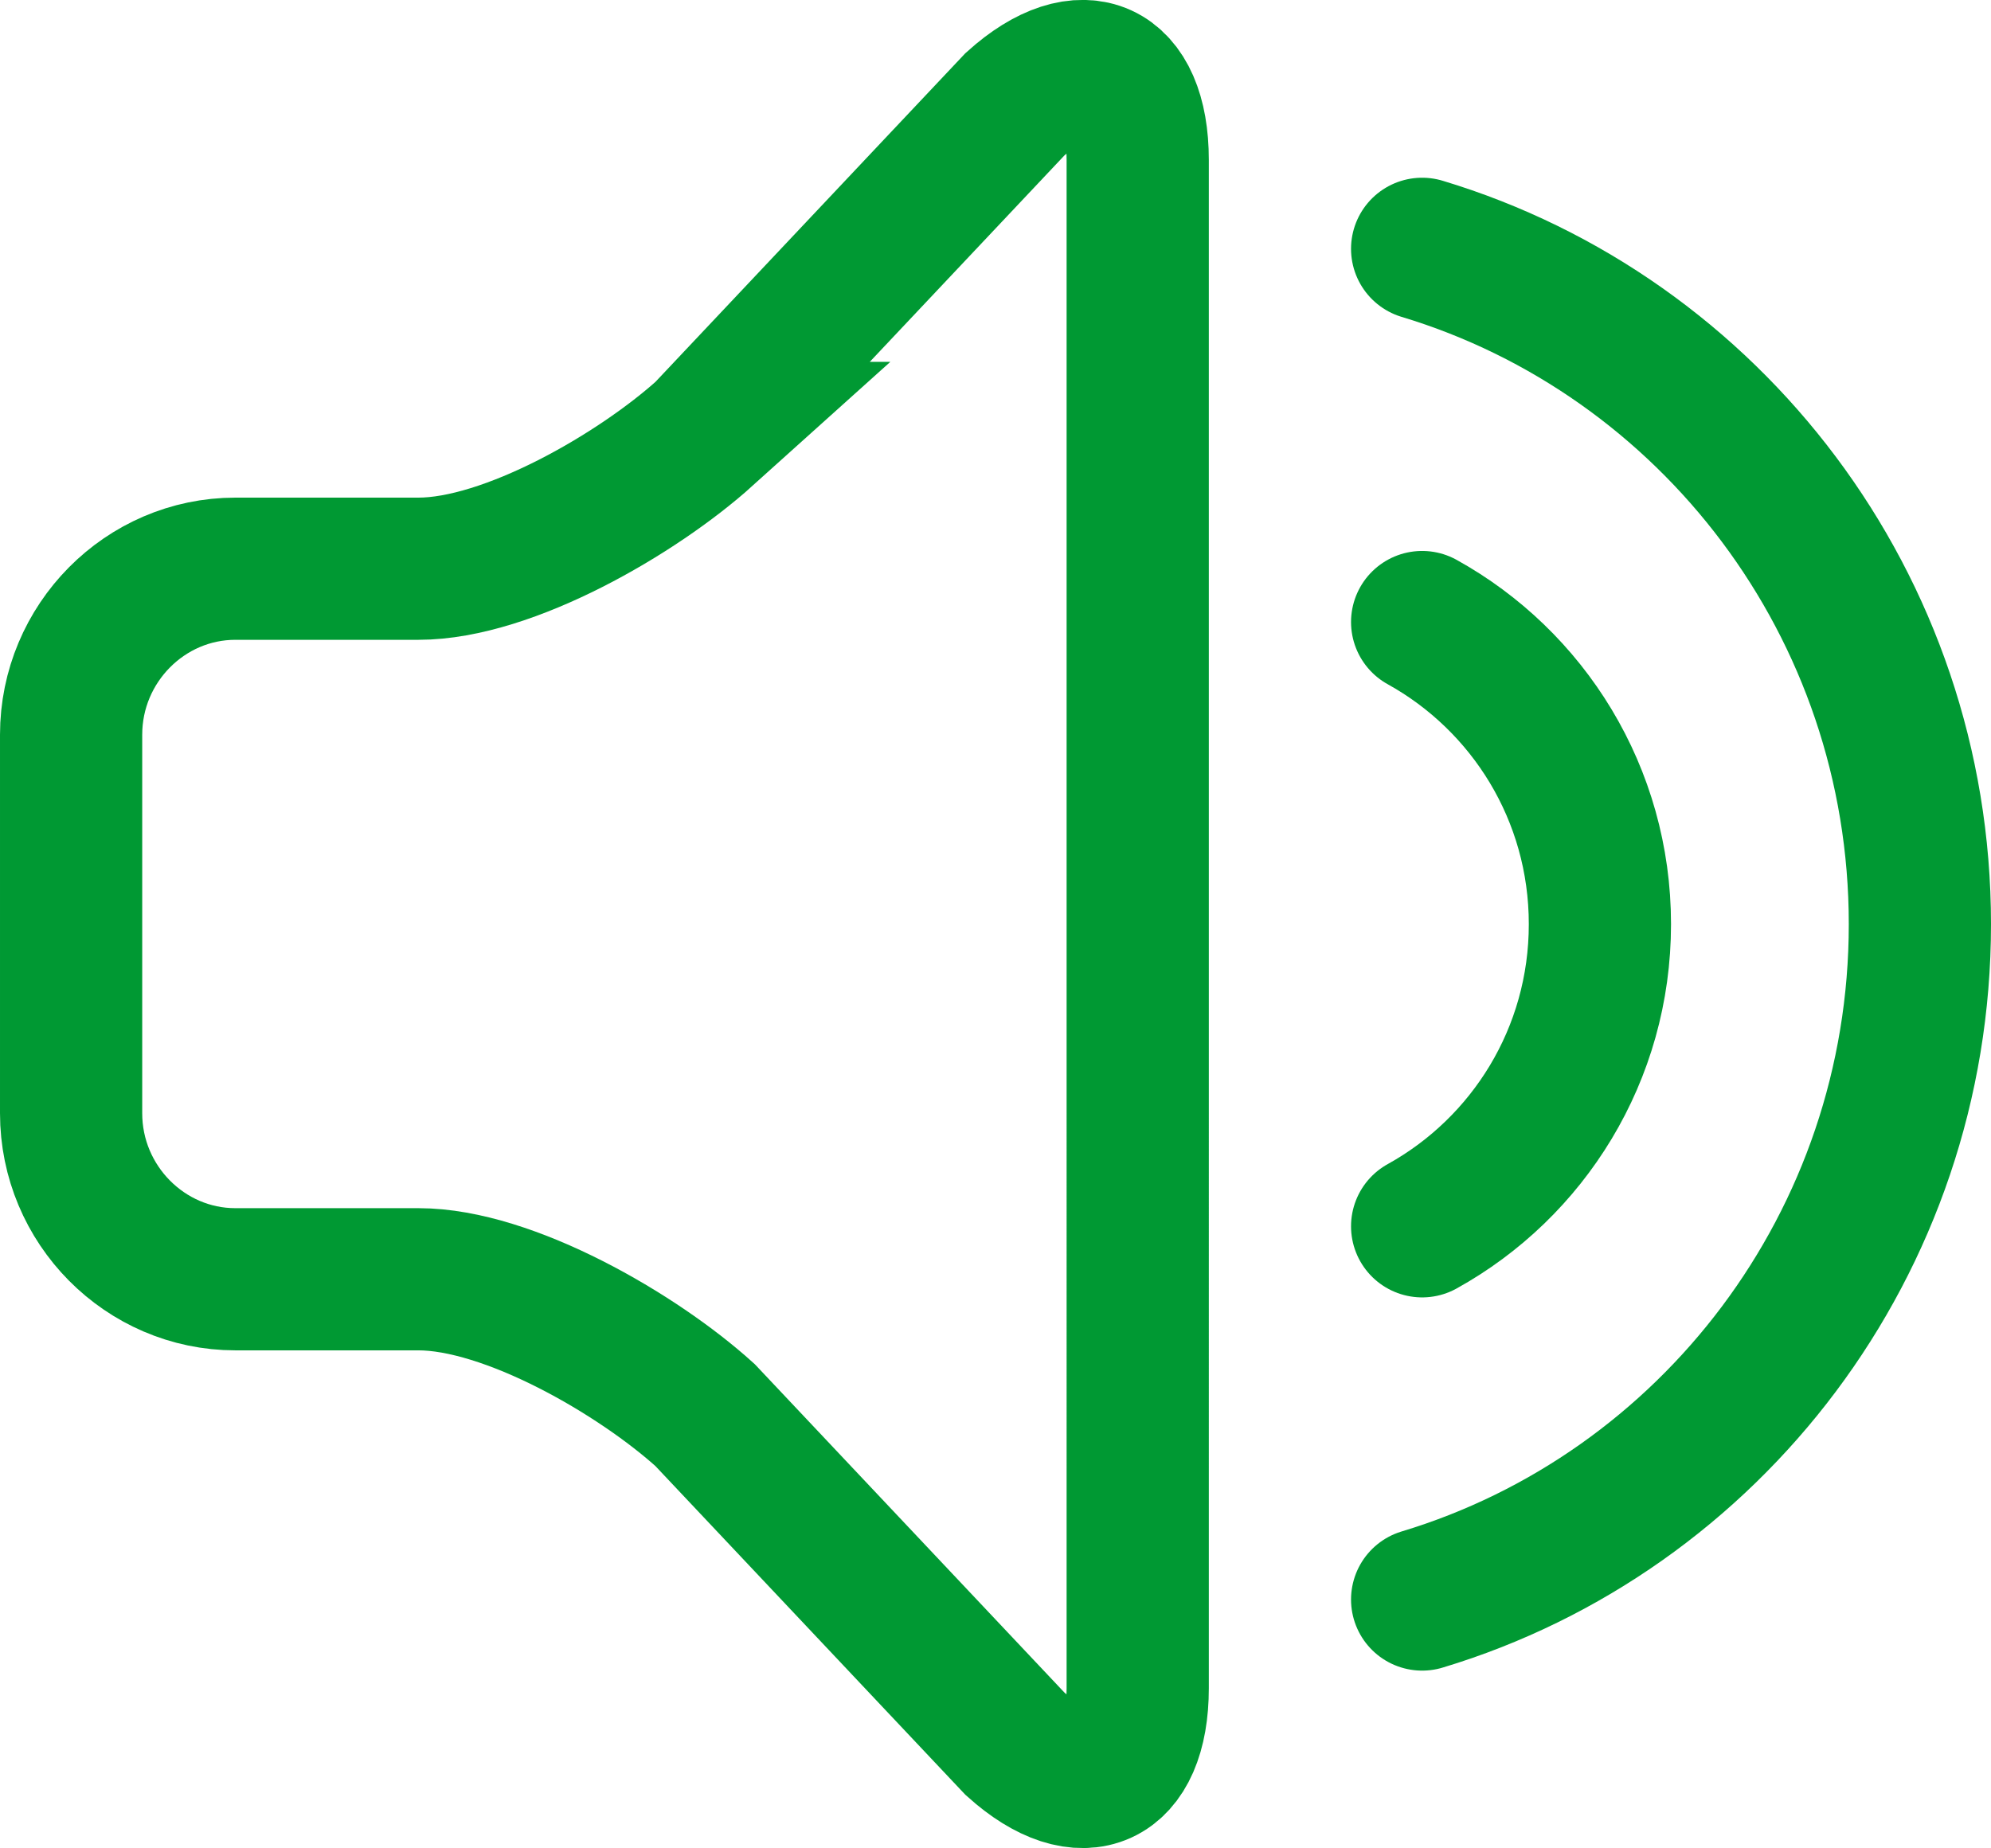
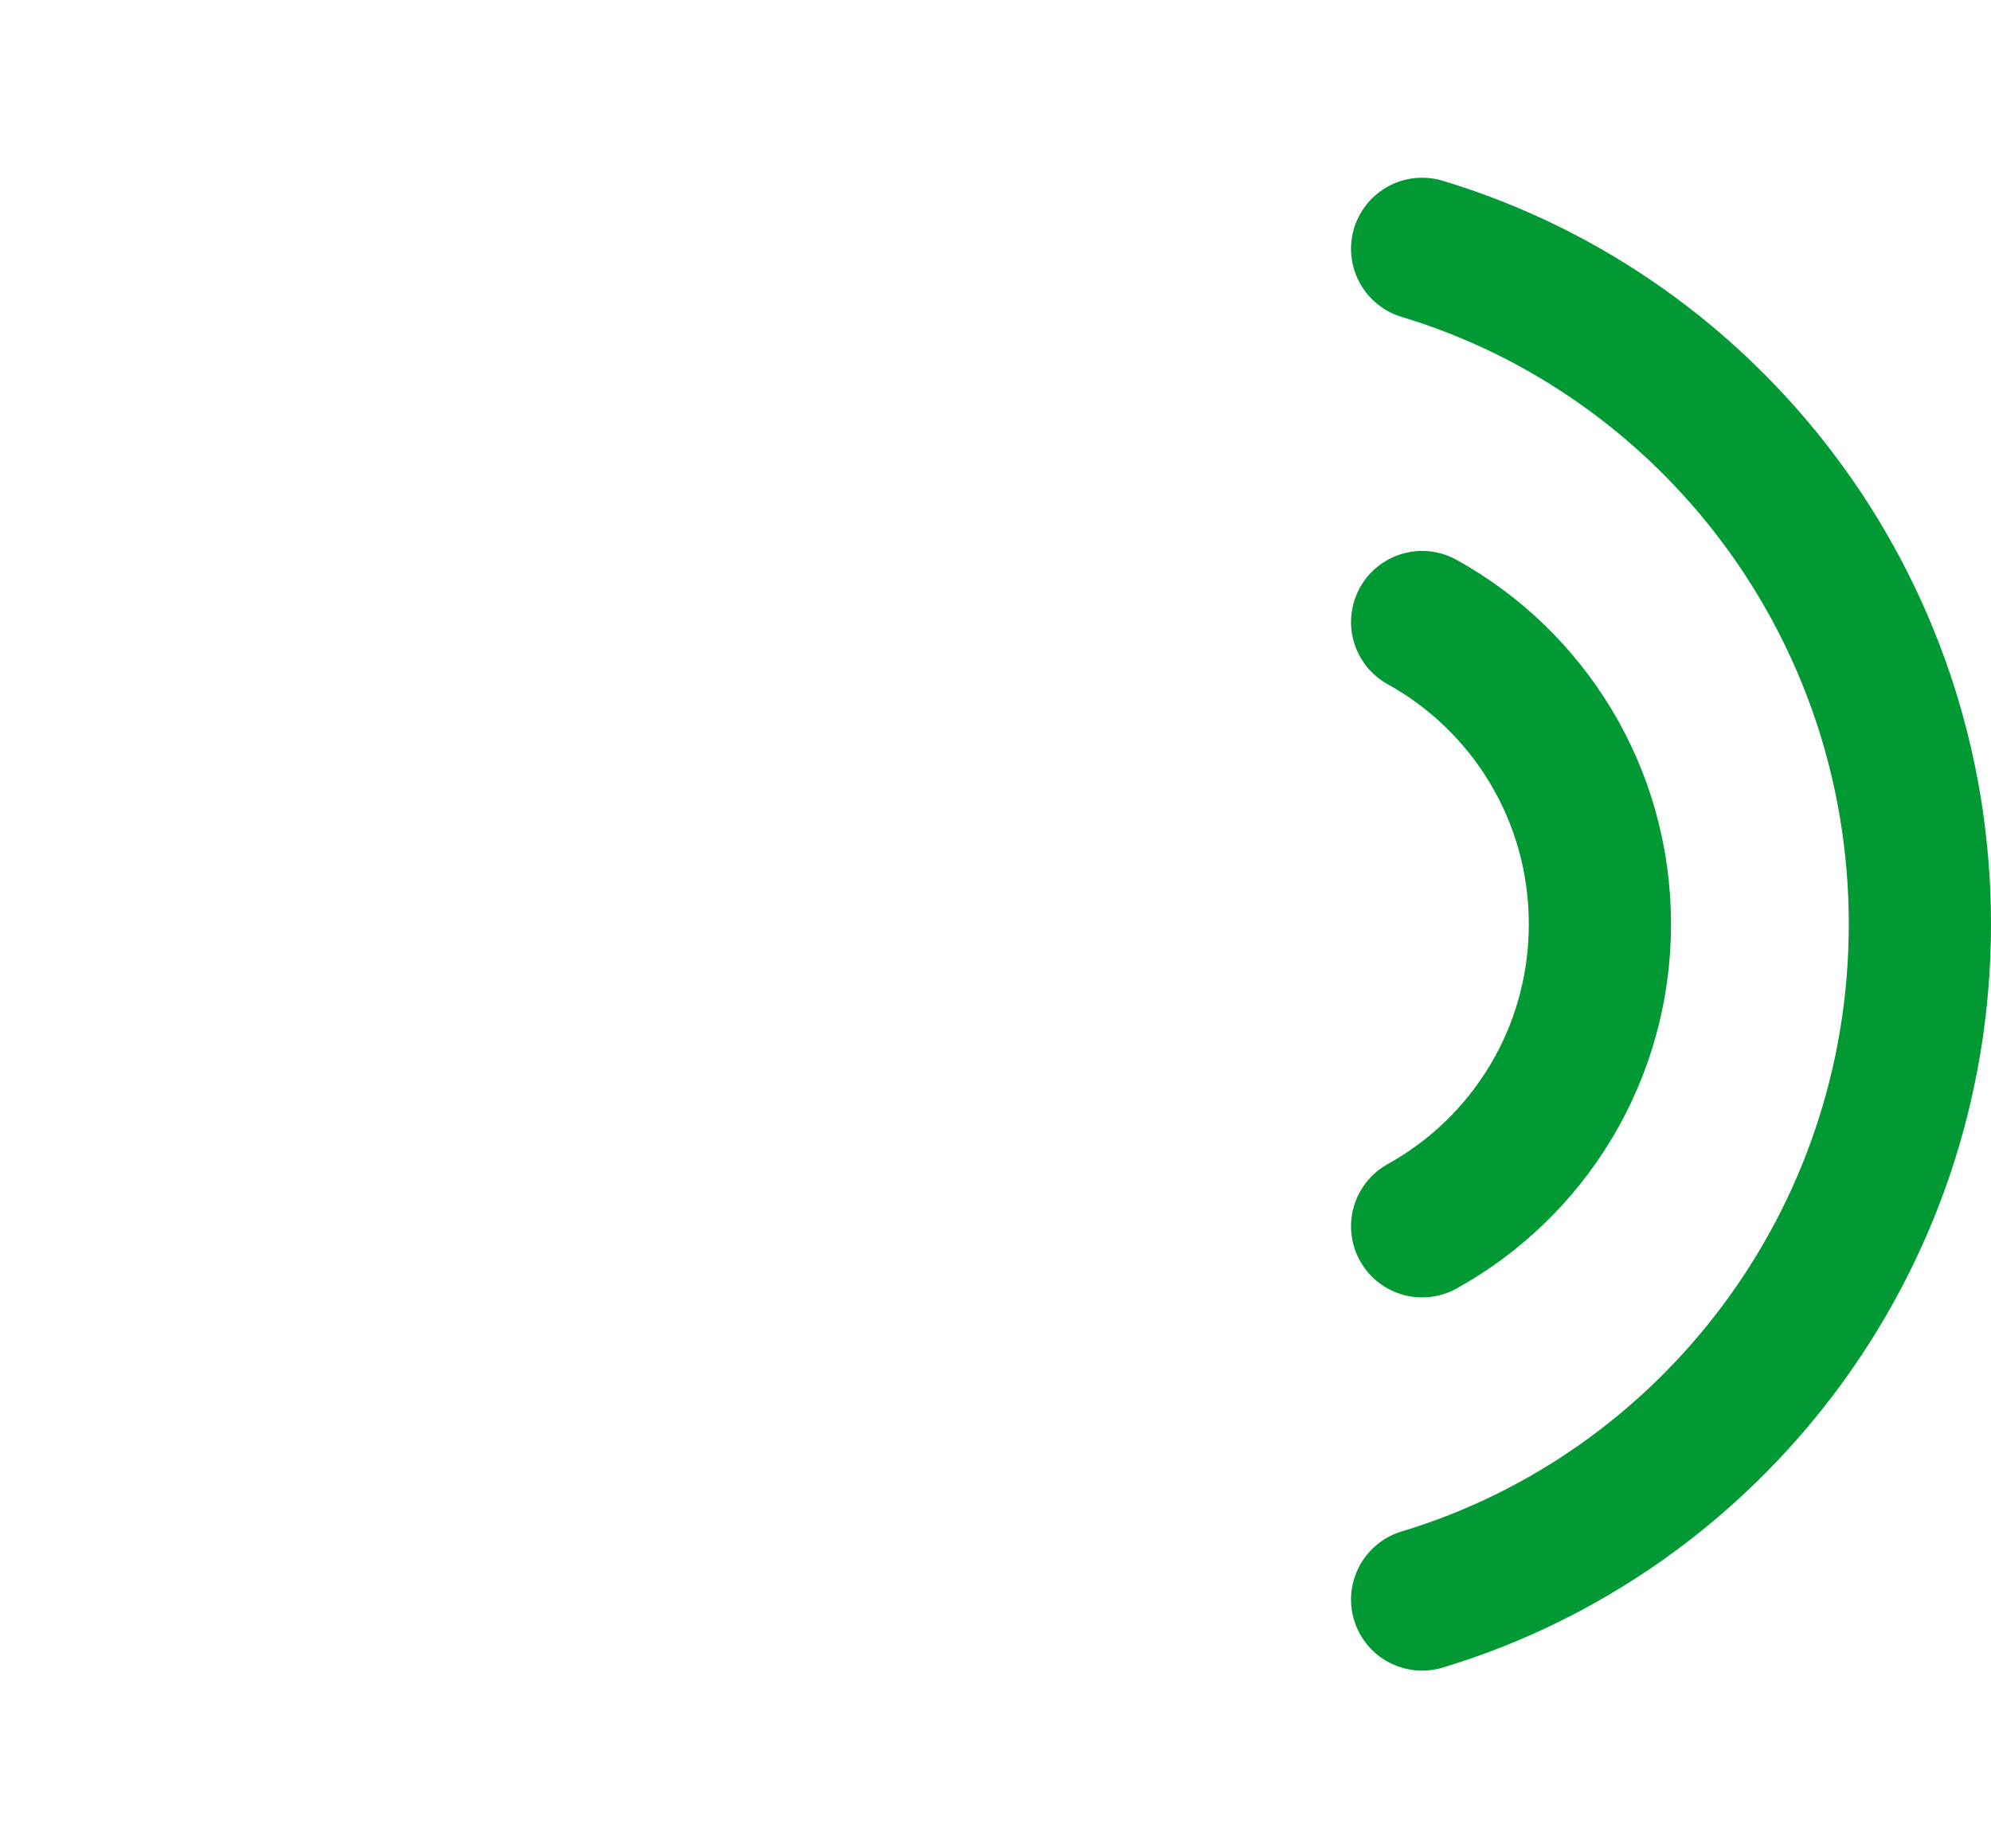
<svg xmlns="http://www.w3.org/2000/svg" id="_レイヤー_2" viewBox="0 0 56 52">
  <defs>
    <style>.cls-1{fill:none;stroke:#093;stroke-linecap:round;stroke-miterlimit:10;stroke-width:4px;}</style>
  </defs>
  <g id="contents">
-     <path class="cls-1" d="m19.83,12.18c-1.9,1.71-5.53,3.82-8.06,3.82h-5.15c-2.54,0-4.62,2.1-4.62,4.67v10.65c0,2.57,2.08,4.67,4.62,4.67h5.15c2.54,0,6.17,2.11,8.06,3.82l8.72,9.25c1.9,1.71,3.45,1,3.45-1.57V4.5c0-2.57-1.55-3.28-3.45-1.57l-8.72,9.25Z" />
    <path class="cls-1" d="m40,17.5c2.98,1.65,5,4.83,5,8.5s-2.02,6.85-5,8.5" />
    <path class="cls-1" d="m40,45c8.09-2.44,14-10.02,14-19s-5.91-16.56-14-19" />
  </g>
</svg>